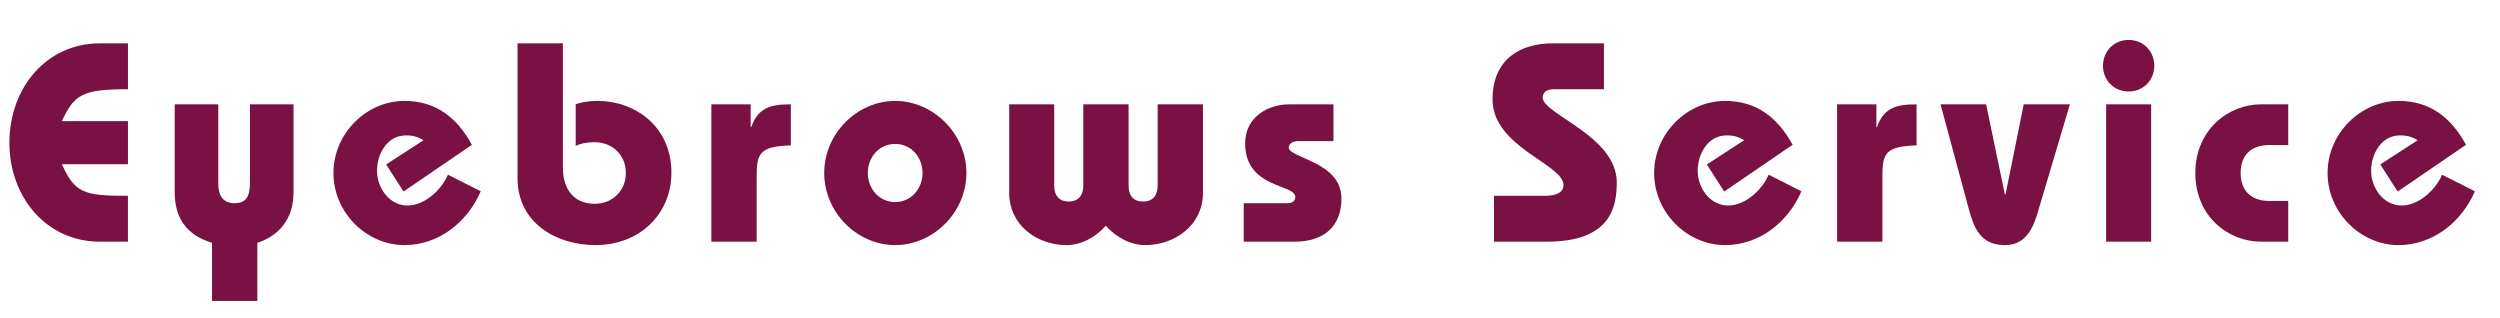
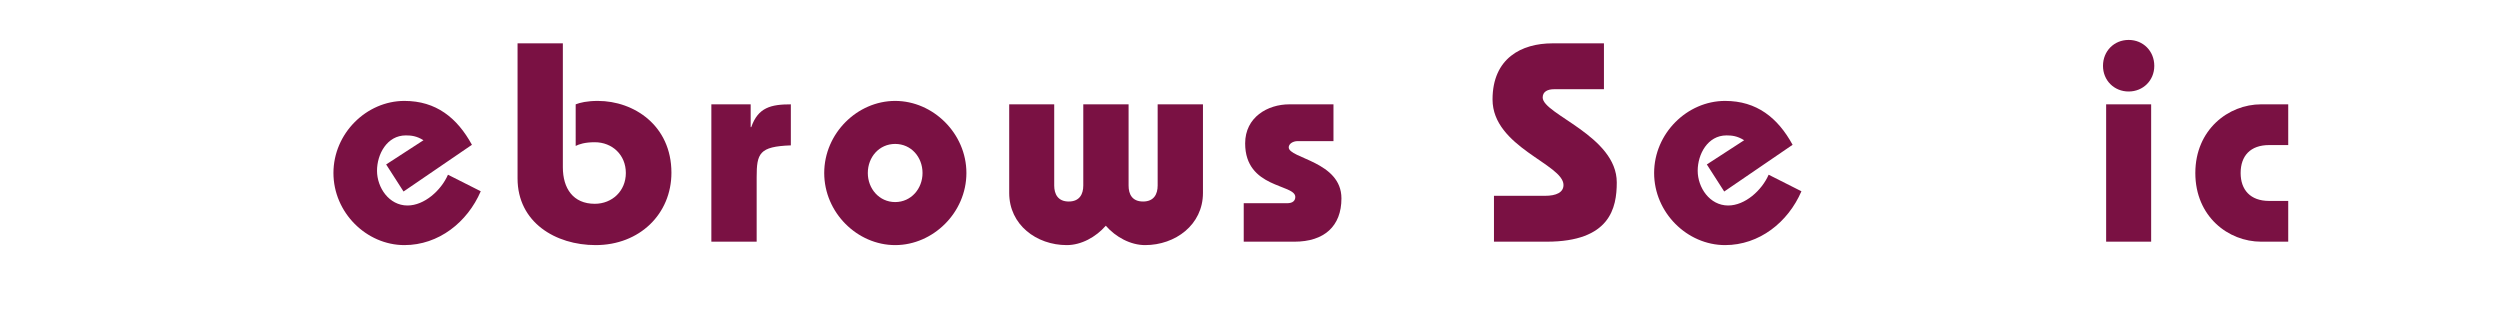
<svg xmlns="http://www.w3.org/2000/svg" version="1.1" x="0px" y="0px" width="184.208px" height="23.436px" viewBox="0 0 184.208 23.436" style="enable-background:new 0 0 184.208 23.436;" xml:space="preserve">
  <style type="text/css">
	.st0{fill:#7A1143;}
	.st1{font-family:'BordeauxHeavy';}
	.st2{font-size:21px;}
	.st3{letter-spacing:1;}
</style>
  <defs>
</defs>
  <g>
-     <path class="st0" d="M7.349,17.808c-3.905,0-6.656-3.255-6.656-7.286c0-4.072,2.75-7.327,6.656-7.327h2.079v3.38   c-3.359,0-3.947,0.379-4.871,2.352h4.871v3.171H4.556c0.966,2.12,1.596,2.331,4.871,2.331v3.38H7.349z" />
-     <path class="st0" d="M18.961,17.892v4.283h-3.338v-4.283c-1.953-0.588-2.75-1.911-2.75-3.716V7.688h3.212v5.857   c0,0.672,0.21,1.428,1.197,1.428c0.966,0,1.134-0.65,1.134-1.553V7.688h3.212v6.488C21.628,16.17,20.515,17.388,18.961,17.892z" />
    <path class="st0" d="M29.797,18.06c-2.792,0-5.228-2.394-5.228-5.312c0-2.919,2.436-5.312,5.228-5.312   c2.331,0,3.884,1.238,4.976,3.233l-5.039,3.443l-1.281-1.995l2.75-1.784c-0.504-0.315-0.903-0.356-1.302-0.356   c-1.386,0-2.121,1.385-2.121,2.604c0,1.238,0.882,2.561,2.247,2.561c1.239,0,2.478-1.112,2.981-2.268l2.415,1.219   C34.438,16.38,32.317,18.06,29.797,18.06z" />
    <path class="st0" d="M43.888,18.06c-2.96,0-5.753-1.68-5.753-4.913V3.194h3.338v9.134c0,1.553,0.756,2.688,2.352,2.688   c1.281,0,2.289-0.945,2.289-2.268c0-1.344-1.008-2.268-2.289-2.268c-0.735,0-1.155,0.146-1.407,0.272V7.688   c0.315-0.126,0.84-0.252,1.638-0.252c2.646,0,5.417,1.806,5.417,5.291C49.473,15.771,47.121,18.06,43.888,18.06z" />
    <path class="st0" d="M55.753,13.062v4.745h-3.338V7.688h2.897v1.68h0.042c0.504-1.449,1.449-1.68,2.918-1.68v3.023   C55.942,10.795,55.753,11.299,55.753,13.062z" />
    <path class="st0" d="M65.959,18.06c-2.792,0-5.228-2.394-5.228-5.312c0-2.919,2.436-5.312,5.228-5.312s5.249,2.394,5.249,5.312   C71.208,15.666,68.751,18.06,65.959,18.06z M65.959,10.605c-1.176,0-2.016,0.967-2.016,2.143c0,1.154,0.84,2.141,2.016,2.141   s2.016-0.986,2.016-2.141C67.975,11.572,67.135,10.605,65.959,10.605z" />
    <path class="st0" d="M84.375,18.06c-1.071,0-2.163-0.588-2.897-1.428c-0.735,0.84-1.806,1.428-2.876,1.428   c-2.226,0-4.241-1.491-4.241-3.843V7.688h3.317v5.984c0,0.629,0.273,1.176,1.071,1.176s1.071-0.547,1.071-1.176V7.688h3.338v5.984   c0,0.629,0.252,1.176,1.071,1.176c0.798,0,1.071-0.547,1.071-1.176V7.688h3.338v6.529C88.637,16.568,86.6,18.06,84.375,18.06z" />
    <path class="st0" d="M95.379,17.808h-3.737v-2.835h3.212c0.399,0,0.588-0.188,0.588-0.461c0-0.967-3.695-0.609-3.695-3.947   c0-1.932,1.659-2.877,3.254-2.877h3.254v2.709h-2.625c-0.378,0-0.672,0.209-0.672,0.461c0,0.819,3.884,1.029,3.884,3.759   C98.844,16.674,97.563,17.808,95.379,17.808z" />
    <path class="st0" d="M113.964,17.808h-3.884v-3.38h3.758c0.84,0,1.365-0.252,1.365-0.799c0-1.532-5.228-2.792-5.228-6.299   c0-3.044,2.142-4.136,4.409-4.136h3.8v3.38h-3.674c-0.462,0-0.84,0.168-0.84,0.609c0,1.238,5.459,2.834,5.459,6.257   C119.129,15.309,118.646,17.808,113.964,17.808z" />
    <path class="st0" d="M127.109,18.06c-2.792,0-5.228-2.394-5.228-5.312c0-2.919,2.436-5.312,5.228-5.312   c2.331,0,3.884,1.238,4.976,3.233l-5.039,3.443l-1.281-1.995l2.75-1.784c-0.504-0.315-0.903-0.356-1.302-0.356   c-1.386,0-2.121,1.385-2.121,2.604c0,1.238,0.882,2.561,2.247,2.561c1.239,0,2.478-1.112,2.981-2.268l2.415,1.219   C131.75,16.38,129.629,18.06,127.109,18.06z" />
-     <path class="st0" d="M138.701,13.062v4.745h-3.338V7.688h2.897v1.68h0.042c0.504-1.449,1.449-1.68,2.918-1.68v3.023   C138.89,10.795,138.701,11.299,138.701,13.062z" />
-     <path class="st0" d="M150.25,15.309c-0.357,1.26-0.84,2.751-2.52,2.751c-1.806,0-2.289-1.26-2.688-2.751l-2.058-7.621h3.359   l1.386,6.656h0.042l1.344-6.656h3.401L150.25,15.309z" />
    <path class="st0" d="M156.845,6.742c-1.071,0-1.89-0.818-1.89-1.889c0-1.092,0.819-1.911,1.89-1.911s1.89,0.819,1.89,1.911   C158.735,5.924,157.916,6.742,156.845,6.742z M155.187,17.808V7.688h3.317v10.12H155.187z" />
    <path class="st0" d="M166.609,17.808c-2.415,0-4.85-1.848-4.85-5.06c0-3.191,2.436-5.061,4.85-5.061h1.995v3.002h-1.407   c-1.386,0-2.1,0.799-2.1,2.059c0,1.238,0.714,2.057,2.1,2.057h1.407v3.003H166.609z" />
-     <path class="st0" d="M176.731,18.06c-2.792,0-5.228-2.394-5.228-5.312c0-2.919,2.436-5.312,5.228-5.312   c2.331,0,3.884,1.238,4.976,3.233l-5.039,3.443l-1.281-1.995l2.75-1.784c-0.504-0.315-0.903-0.356-1.302-0.356   c-1.386,0-2.121,1.385-2.121,2.604c0,1.238,0.882,2.561,2.247,2.561c1.239,0,2.478-1.112,2.981-2.268l2.415,1.219   C181.372,16.38,179.251,18.06,176.731,18.06z" />
  </g>
</svg>